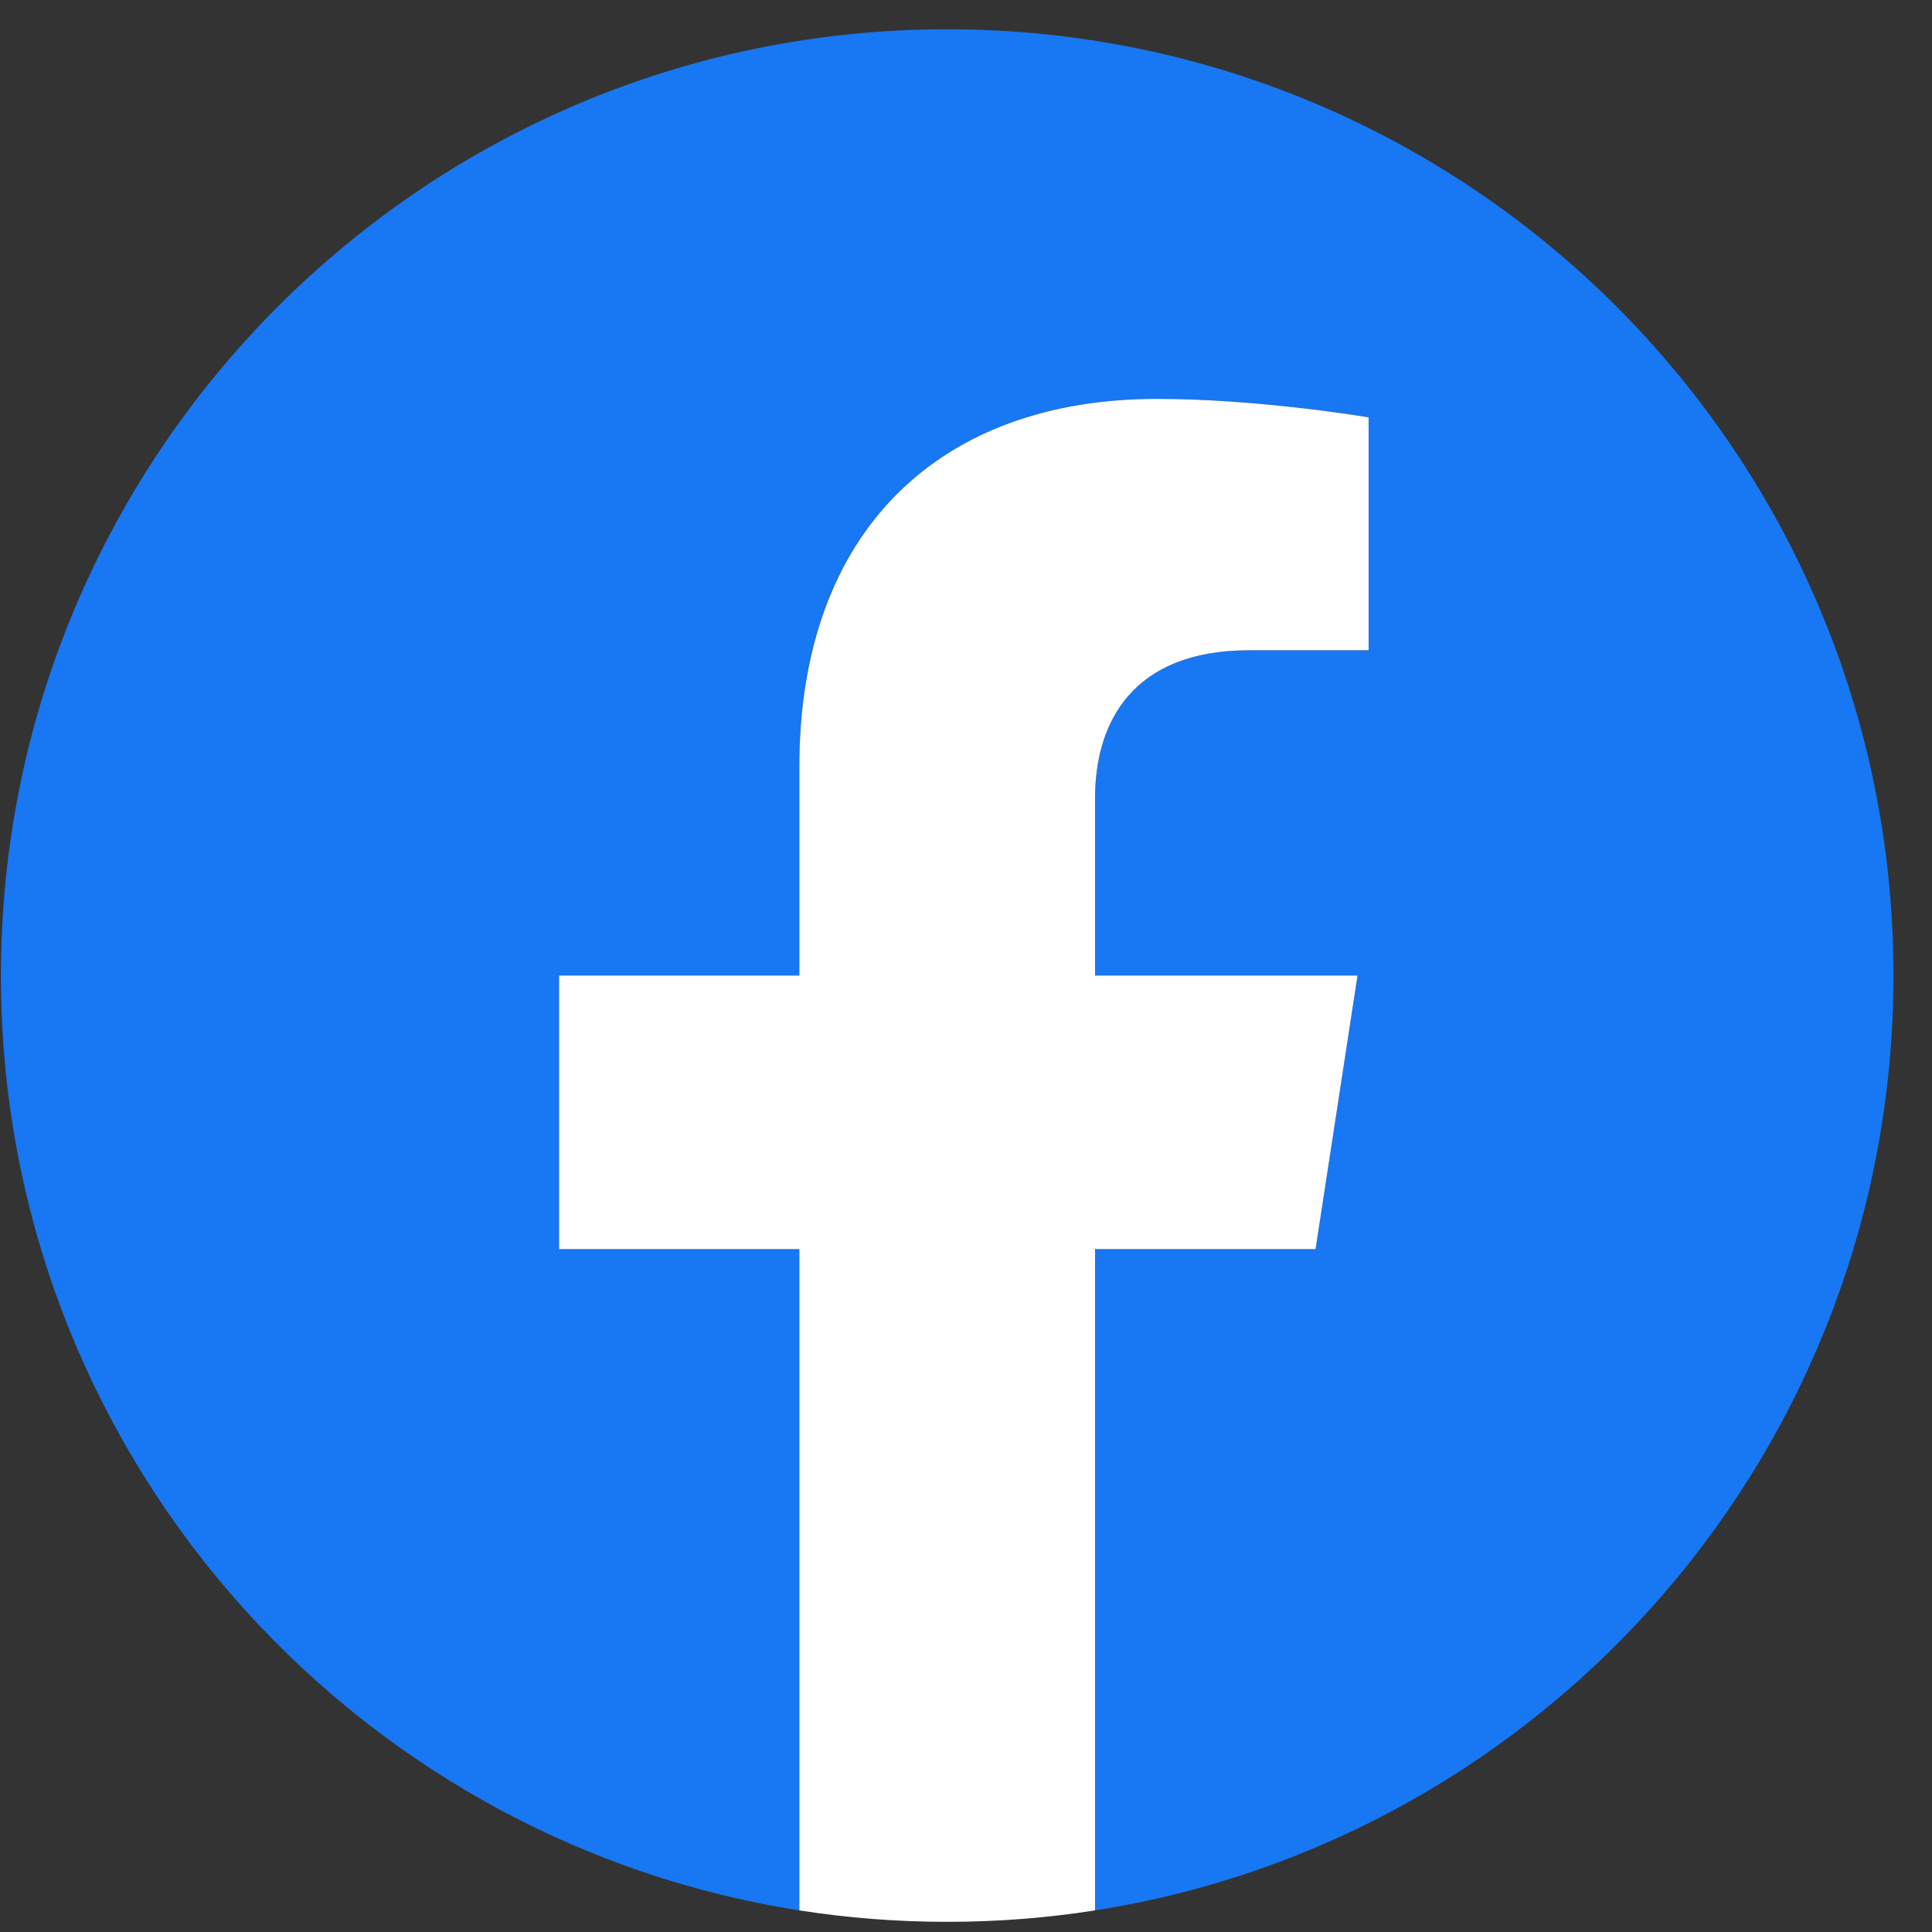
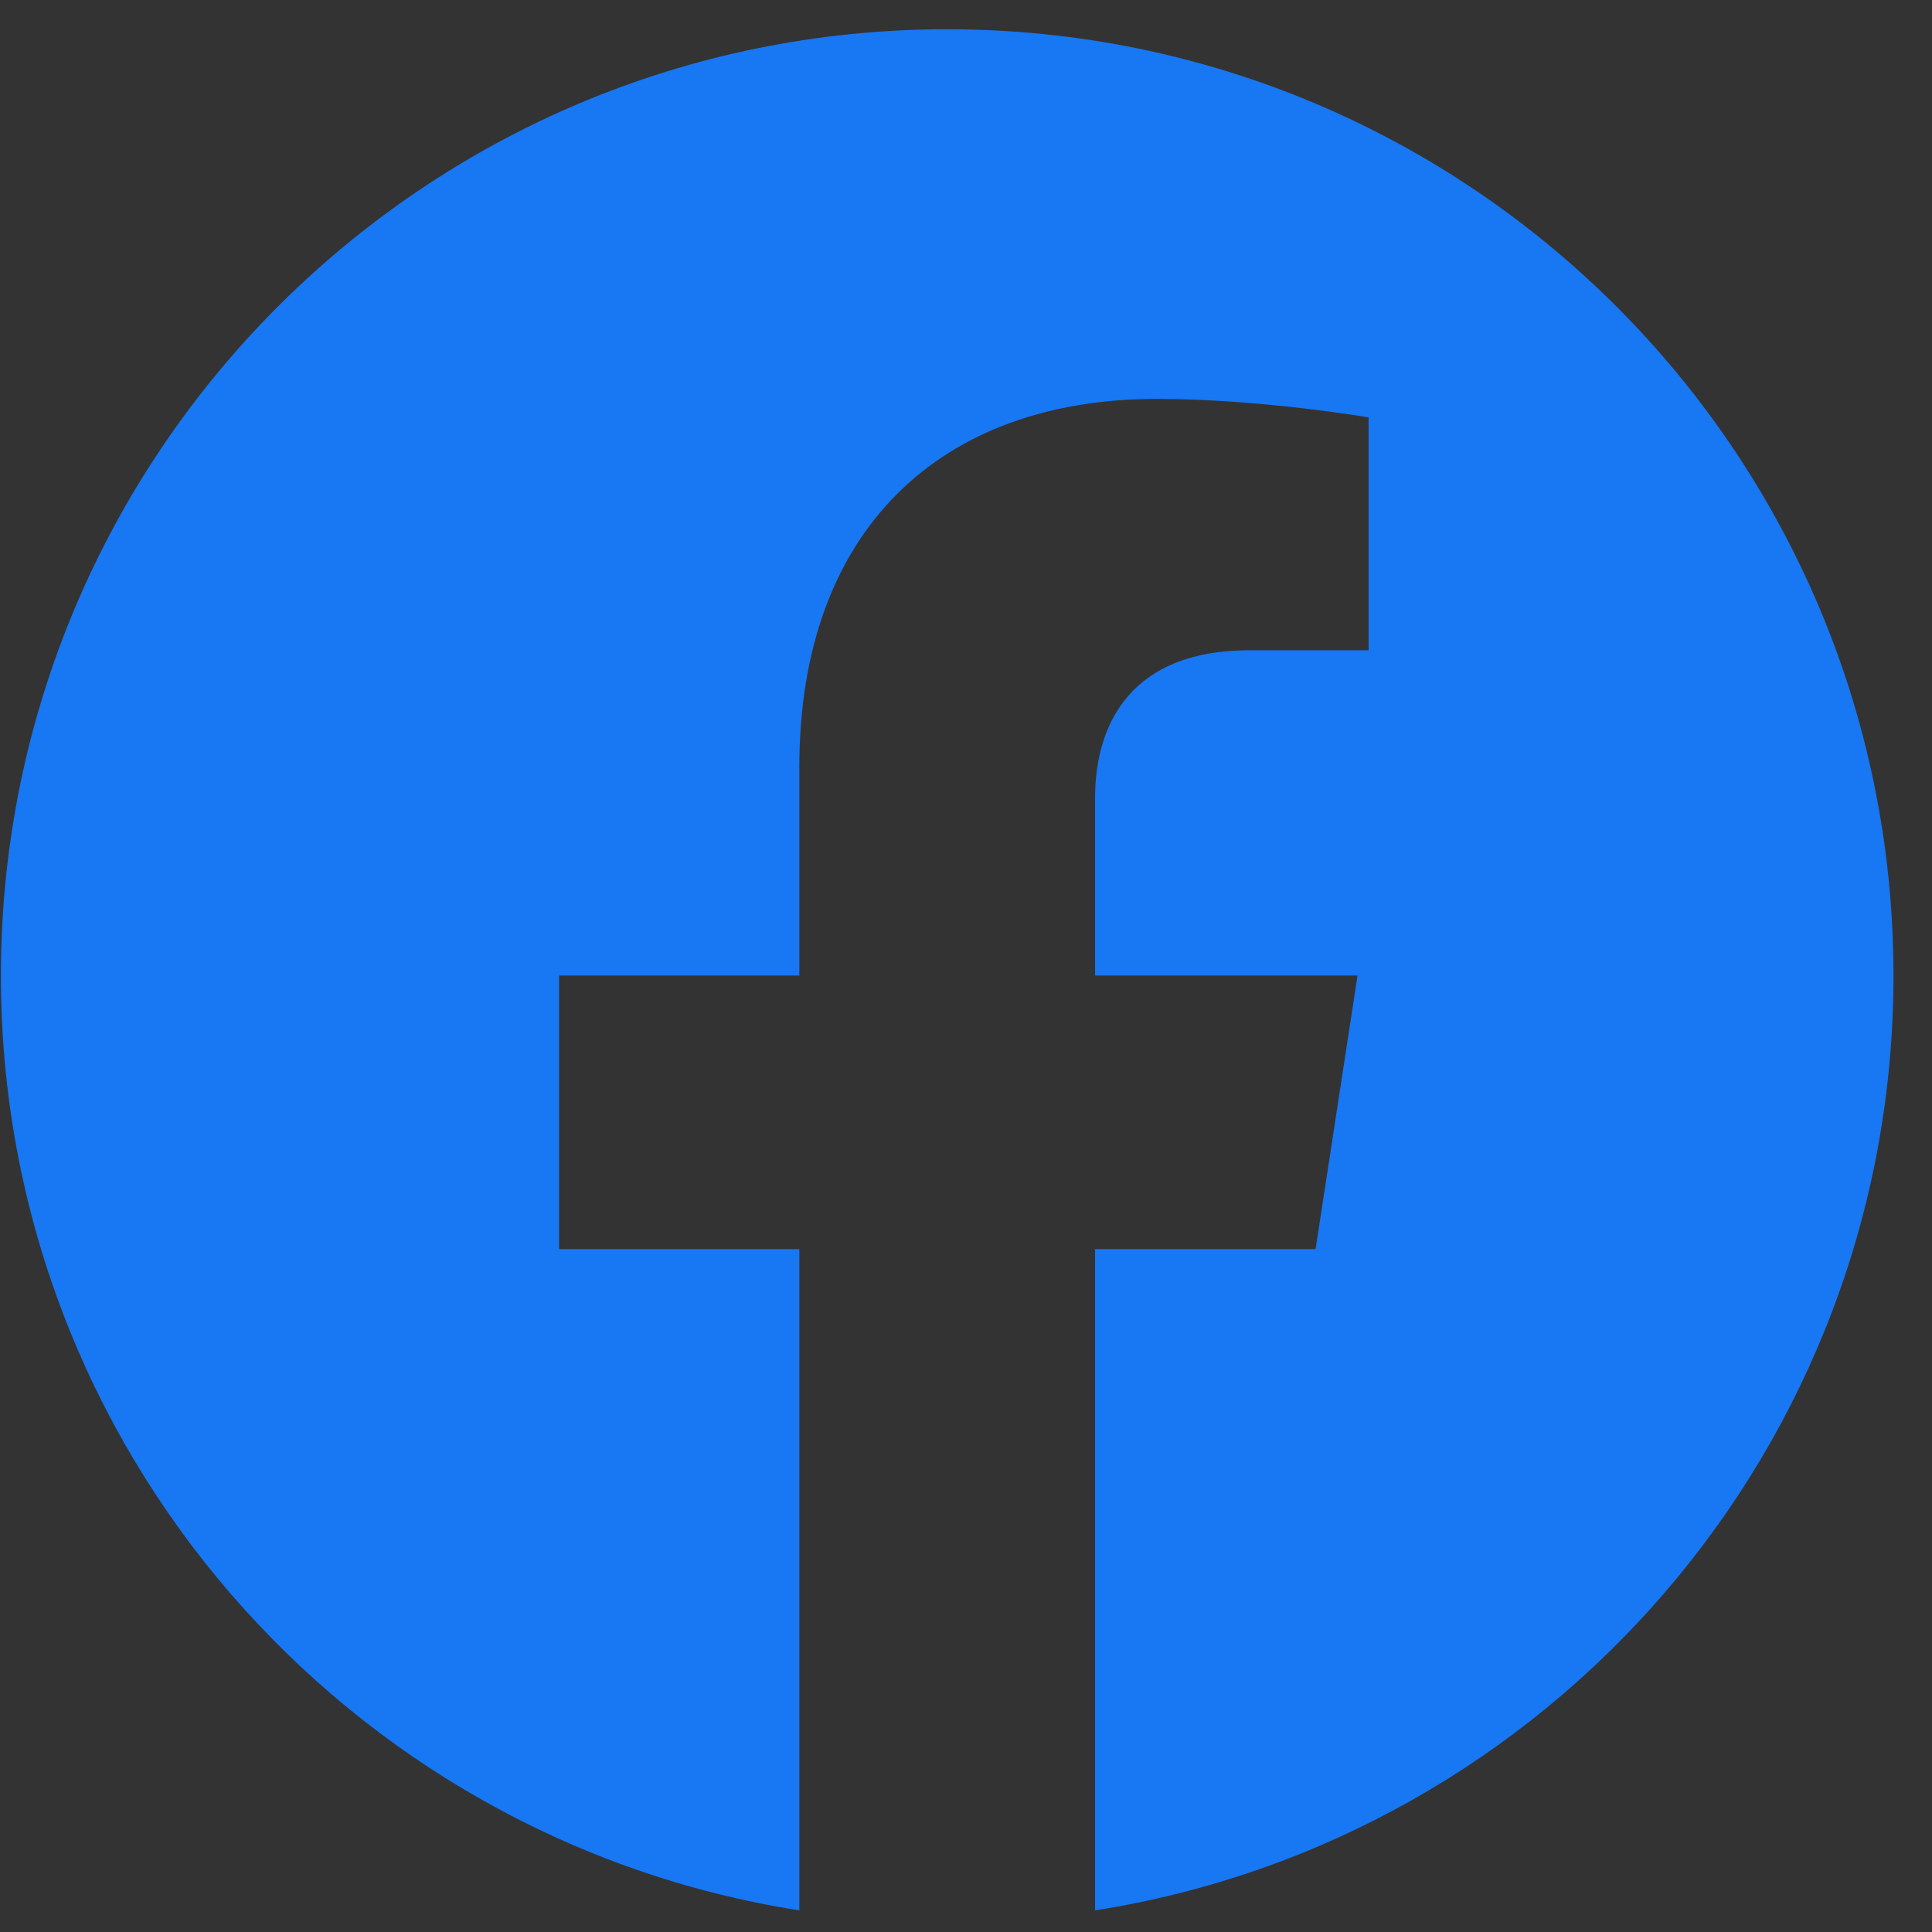
<svg xmlns="http://www.w3.org/2000/svg" width="49" height="49" viewBox="0 0 49 49" fill="none">
  <rect x="0" y="0" width="49" height="49" fill="#333333" stroke="none" />
  <path d="M48.023 24.742C48.023 11.486 37.28 0.742 24.023 0.742C10.767 0.742 0.023 11.486 0.023 24.742C0.023 36.724 8.798 46.652 20.273 48.452V31.68H14.18V24.742H20.273V19.455C20.273 13.441 23.855 10.117 29.339 10.117C31.964 10.117 34.711 10.586 34.711 10.586V16.492H31.683C28.701 16.492 27.773 18.344 27.773 20.242V24.742H34.43L33.366 31.68H27.773V48.452C39.248 46.652 48.023 36.724 48.023 24.742Z" fill="#1877F2" />
-   <path d="M33.366 31.68L34.43 24.742H27.773V20.242C27.773 18.344 28.702 16.492 31.683 16.492H34.711V10.586C34.711 10.586 31.964 10.117 29.339 10.117C23.855 10.117 20.273 13.441 20.273 19.455V24.742H14.18V31.68H20.273V48.452C21.497 48.644 22.748 48.742 24.023 48.742C25.299 48.742 26.55 48.644 27.773 48.452V31.68H33.366Z" fill="white" />
</svg>